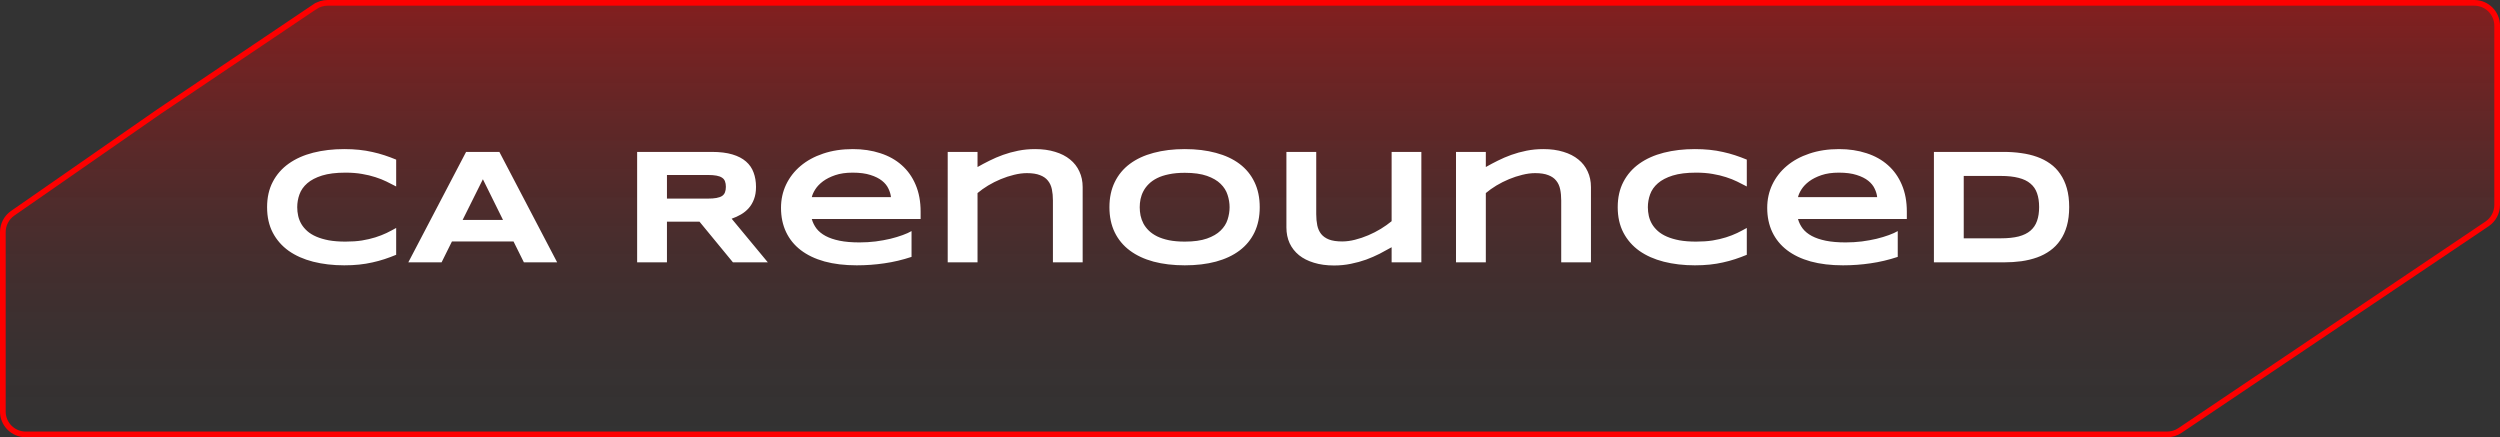
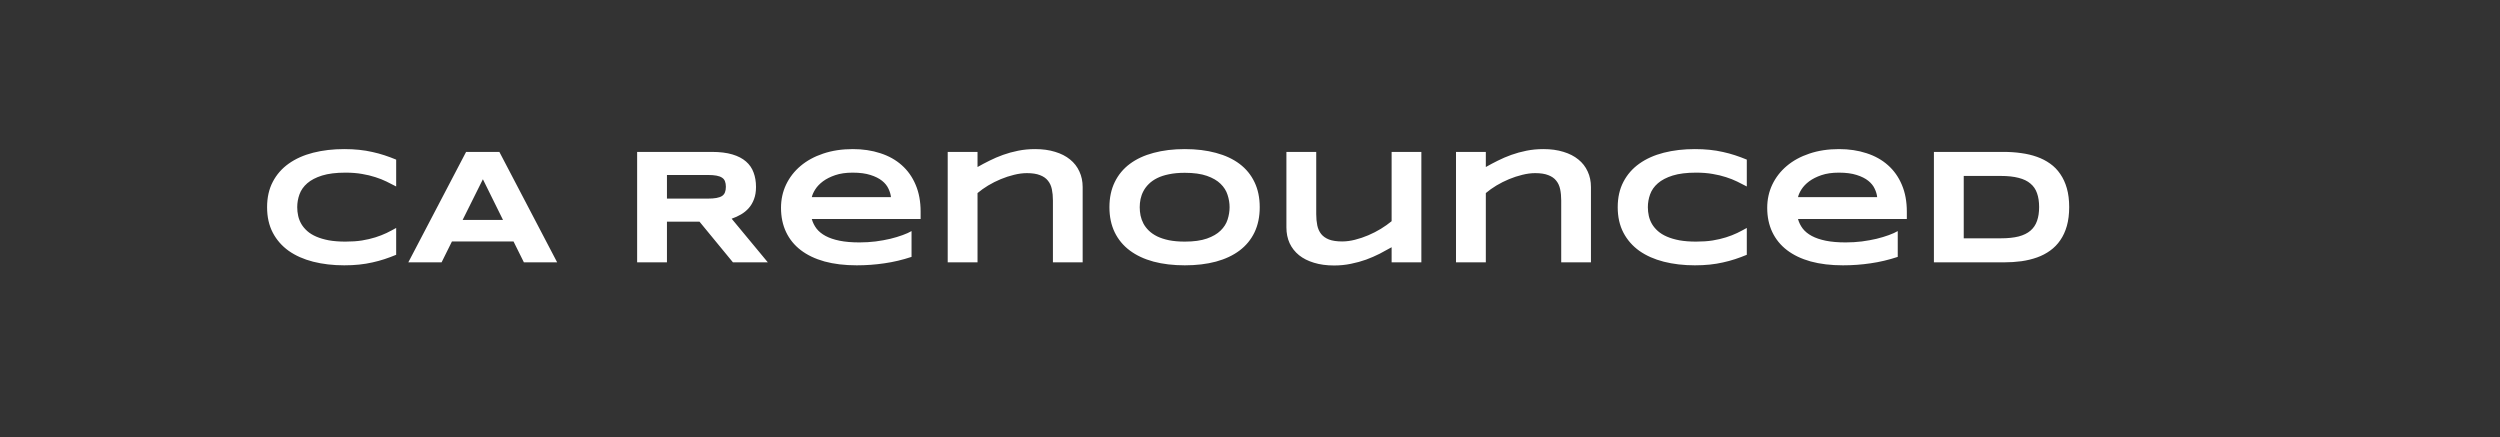
<svg xmlns="http://www.w3.org/2000/svg" width="486" height="85" viewBox="0 0 486 85" fill="none">
  <rect x="0" y="0" width="486" height="85" fill="#333333" stroke="none" />
-   <path d="M2.462 41.462L30.889 21.706L61.21 1.31L60.903 0.852L61.21 1.31C61.944 0.816 62.808 0.552 63.693 0.552H481C483.456 0.552 485.448 2.544 485.448 5V39.837C485.448 41.318 484.711 42.701 483.482 43.528L423.777 83.69C423.043 84.184 422.179 84.448 421.295 84.448H5C2.544 84.448 0.552 82.456 0.552 80V45.114C0.552 43.657 1.266 42.293 2.462 41.462Z" fill="url(#paint0_linear_168_151)" stroke="#FD0000" stroke-width="1.105" />
  <path d="M77.016 49.531C76.266 49.844 75.51 50.125 74.75 50.375C73.99 50.625 73.203 50.839 72.391 51.016C71.578 51.203 70.719 51.344 69.812 51.438C68.917 51.531 67.953 51.578 66.922 51.578C64.734 51.578 62.719 51.344 60.875 50.875C59.042 50.406 57.458 49.703 56.125 48.766C54.802 47.818 53.771 46.641 53.031 45.234C52.292 43.818 51.922 42.167 51.922 40.281C51.922 38.396 52.292 36.75 53.031 35.344C53.771 33.927 54.802 32.75 56.125 31.812C57.458 30.865 59.042 30.156 60.875 29.688C62.719 29.219 64.734 28.984 66.922 28.984C67.953 28.984 68.917 29.031 69.812 29.125C70.719 29.219 71.578 29.359 72.391 29.547C73.203 29.724 73.99 29.938 74.75 30.188C75.51 30.438 76.266 30.719 77.016 31.031V36.25C76.422 35.927 75.797 35.609 75.141 35.297C74.484 34.974 73.76 34.688 72.969 34.438C72.177 34.177 71.307 33.969 70.359 33.812C69.412 33.646 68.344 33.562 67.156 33.562C65.333 33.562 63.818 33.75 62.609 34.125C61.411 34.5 60.453 35 59.734 35.625C59.016 36.25 58.51 36.969 58.219 37.781C57.927 38.583 57.781 39.417 57.781 40.281C57.781 40.854 57.844 41.422 57.969 41.984C58.094 42.536 58.302 43.062 58.594 43.562C58.885 44.052 59.266 44.505 59.734 44.922C60.203 45.339 60.786 45.698 61.484 46C62.182 46.302 62.995 46.542 63.922 46.719C64.859 46.885 65.938 46.969 67.156 46.969C68.344 46.969 69.412 46.896 70.359 46.75C71.307 46.594 72.177 46.391 72.969 46.141C73.76 45.891 74.484 45.609 75.141 45.297C75.797 44.974 76.422 44.646 77.016 44.312V49.531ZM99.828 46.938H87.859L85.844 51H79.375L90.609 29.531H97.078L108.312 51H101.844L99.828 46.938ZM89.938 42.75H97.781L93.875 34.844L89.938 42.75ZM129.656 51H123.859V29.531H138.391C139.953 29.531 141.276 29.693 142.359 30.016C143.453 30.338 144.339 30.797 145.016 31.391C145.703 31.984 146.198 32.703 146.5 33.547C146.812 34.38 146.969 35.312 146.969 36.344C146.969 37.25 146.839 38.042 146.578 38.719C146.328 39.396 145.984 39.979 145.547 40.469C145.12 40.948 144.62 41.354 144.047 41.688C143.474 42.021 142.87 42.297 142.234 42.516L149.266 51H142.484L135.984 43.094H129.656V51ZM141.109 36.312C141.109 35.896 141.052 35.542 140.938 35.25C140.833 34.958 140.646 34.724 140.375 34.547C140.104 34.359 139.74 34.224 139.281 34.141C138.833 34.057 138.271 34.016 137.594 34.016H129.656V38.609H137.594C138.271 38.609 138.833 38.568 139.281 38.484C139.74 38.401 140.104 38.271 140.375 38.094C140.646 37.906 140.833 37.667 140.938 37.375C141.052 37.083 141.109 36.729 141.109 36.312ZM177.203 49.938C175.443 50.521 173.682 50.938 171.922 51.188C170.172 51.448 168.38 51.578 166.547 51.578C164.203 51.578 162.115 51.328 160.281 50.828C158.458 50.318 156.922 49.583 155.672 48.625C154.422 47.667 153.469 46.495 152.812 45.109C152.156 43.724 151.828 42.156 151.828 40.406C151.828 38.781 152.156 37.276 152.812 35.891C153.479 34.495 154.417 33.286 155.625 32.266C156.844 31.234 158.312 30.432 160.031 29.859C161.75 29.276 163.667 28.984 165.781 28.984C167.729 28.984 169.51 29.25 171.125 29.781C172.75 30.302 174.141 31.078 175.297 32.109C176.464 33.141 177.365 34.411 178 35.922C178.646 37.432 178.969 39.172 178.969 41.141V42.578H157.812C158 43.255 158.307 43.875 158.734 44.438C159.172 45 159.76 45.479 160.5 45.875C161.24 46.271 162.146 46.578 163.219 46.797C164.302 47.016 165.594 47.125 167.094 47.125C168.156 47.125 169.198 47.062 170.219 46.938C171.24 46.802 172.193 46.63 173.078 46.422C173.964 46.203 174.76 45.964 175.469 45.703C176.188 45.443 176.766 45.182 177.203 44.922V49.938ZM173.203 38.328C173.151 37.797 172.99 37.25 172.719 36.688C172.458 36.115 172.042 35.599 171.469 35.141C170.896 34.682 170.146 34.307 169.219 34.016C168.292 33.714 167.135 33.562 165.75 33.562C164.448 33.562 163.323 33.724 162.375 34.047C161.427 34.37 160.63 34.771 159.984 35.25C159.349 35.729 158.854 36.245 158.5 36.797C158.146 37.349 157.917 37.859 157.812 38.328H173.203ZM204.688 51V38.969C204.688 38.167 204.62 37.443 204.484 36.797C204.349 36.141 204.094 35.583 203.719 35.125C203.354 34.656 202.839 34.297 202.172 34.047C201.516 33.786 200.667 33.656 199.625 33.656C198.833 33.656 198 33.766 197.125 33.984C196.26 34.193 195.401 34.474 194.547 34.828C193.693 35.182 192.875 35.594 192.094 36.062C191.323 36.531 190.635 37.021 190.031 37.531V51H184.234V29.531H190.031V32.469C190.76 32.052 191.536 31.641 192.359 31.234C193.182 30.818 194.057 30.443 194.984 30.109C195.911 29.776 196.896 29.505 197.938 29.297C198.979 29.088 200.078 28.984 201.234 28.984C202.682 28.984 203.974 29.162 205.109 29.516C206.255 29.859 207.224 30.354 208.016 31C208.807 31.635 209.411 32.411 209.828 33.328C210.255 34.234 210.469 35.25 210.469 36.375V51H204.688ZM244.891 40.281C244.891 42.125 244.552 43.755 243.875 45.172C243.198 46.578 242.229 47.755 240.969 48.703C239.708 49.651 238.177 50.37 236.375 50.859C234.583 51.339 232.568 51.578 230.328 51.578C228.089 51.578 226.062 51.339 224.25 50.859C222.448 50.37 220.911 49.651 219.641 48.703C218.37 47.755 217.391 46.578 216.703 45.172C216.016 43.755 215.672 42.125 215.672 40.281C215.672 38.438 216.016 36.812 216.703 35.406C217.391 33.99 218.37 32.807 219.641 31.859C220.911 30.912 222.448 30.198 224.25 29.719C226.062 29.229 228.089 28.984 230.328 28.984C232.568 28.984 234.583 29.229 236.375 29.719C238.177 30.198 239.708 30.912 240.969 31.859C242.229 32.807 243.198 33.99 243.875 35.406C244.552 36.812 244.891 38.438 244.891 40.281ZM239.031 40.281C239.031 39.479 238.901 38.682 238.641 37.891C238.391 37.089 237.938 36.37 237.281 35.734C236.635 35.099 235.75 34.583 234.625 34.188C233.5 33.792 232.068 33.594 230.328 33.594C229.161 33.594 228.135 33.688 227.25 33.875C226.365 34.052 225.599 34.302 224.953 34.625C224.307 34.948 223.766 35.328 223.328 35.766C222.891 36.193 222.542 36.656 222.281 37.156C222.021 37.646 221.833 38.161 221.719 38.703C221.615 39.234 221.562 39.76 221.562 40.281C221.562 40.812 221.615 41.349 221.719 41.891C221.833 42.432 222.021 42.953 222.281 43.453C222.542 43.943 222.891 44.401 223.328 44.828C223.766 45.255 224.307 45.63 224.953 45.953C225.599 46.266 226.365 46.516 227.25 46.703C228.135 46.88 229.161 46.969 230.328 46.969C232.068 46.969 233.5 46.771 234.625 46.375C235.75 45.979 236.635 45.464 237.281 44.828C237.938 44.193 238.391 43.479 238.641 42.688C238.901 41.885 239.031 41.083 239.031 40.281ZM255.875 29.531V41.625C255.875 42.427 255.943 43.156 256.078 43.812C256.214 44.458 256.464 45.016 256.828 45.484C257.193 45.943 257.703 46.302 258.359 46.562C259.016 46.812 259.87 46.938 260.922 46.938C261.714 46.938 262.542 46.828 263.406 46.609C264.281 46.391 265.146 46.099 266 45.734C266.854 45.37 267.667 44.953 268.438 44.484C269.219 44.005 269.917 43.51 270.531 43V29.531H276.312V51H270.531V48.062C269.802 48.479 269.026 48.901 268.203 49.328C267.38 49.745 266.505 50.125 265.578 50.469C264.651 50.802 263.667 51.073 262.625 51.281C261.583 51.5 260.484 51.609 259.328 51.609C257.88 51.609 256.583 51.432 255.438 51.078C254.292 50.734 253.323 50.245 252.531 49.609C251.74 48.964 251.13 48.188 250.703 47.281C250.286 46.365 250.078 45.344 250.078 44.219V29.531H255.875ZM303.5 51V38.969C303.5 38.167 303.432 37.443 303.297 36.797C303.161 36.141 302.906 35.583 302.531 35.125C302.167 34.656 301.651 34.297 300.984 34.047C300.328 33.786 299.479 33.656 298.438 33.656C297.646 33.656 296.812 33.766 295.938 33.984C295.073 34.193 294.214 34.474 293.359 34.828C292.505 35.182 291.688 35.594 290.906 36.062C290.135 36.531 289.448 37.021 288.844 37.531V51H283.047V29.531H288.844V32.469C289.573 32.052 290.349 31.641 291.172 31.234C291.995 30.818 292.87 30.443 293.797 30.109C294.724 29.776 295.708 29.505 296.75 29.297C297.792 29.088 298.891 28.984 300.047 28.984C301.495 28.984 302.786 29.162 303.922 29.516C305.068 29.859 306.036 30.354 306.828 31C307.62 31.635 308.224 32.411 308.641 33.328C309.068 34.234 309.281 35.25 309.281 36.375V51H303.5ZM339.578 49.531C338.828 49.844 338.073 50.125 337.312 50.375C336.552 50.625 335.766 50.839 334.953 51.016C334.141 51.203 333.281 51.344 332.375 51.438C331.479 51.531 330.516 51.578 329.484 51.578C327.297 51.578 325.281 51.344 323.438 50.875C321.604 50.406 320.021 49.703 318.688 48.766C317.365 47.818 316.333 46.641 315.594 45.234C314.854 43.818 314.484 42.167 314.484 40.281C314.484 38.396 314.854 36.75 315.594 35.344C316.333 33.927 317.365 32.75 318.688 31.812C320.021 30.865 321.604 30.156 323.438 29.688C325.281 29.219 327.297 28.984 329.484 28.984C330.516 28.984 331.479 29.031 332.375 29.125C333.281 29.219 334.141 29.359 334.953 29.547C335.766 29.724 336.552 29.938 337.312 30.188C338.073 30.438 338.828 30.719 339.578 31.031V36.25C338.984 35.927 338.359 35.609 337.703 35.297C337.047 34.974 336.323 34.688 335.531 34.438C334.74 34.177 333.87 33.969 332.922 33.812C331.974 33.646 330.906 33.562 329.719 33.562C327.896 33.562 326.38 33.75 325.172 34.125C323.974 34.5 323.016 35 322.297 35.625C321.578 36.25 321.073 36.969 320.781 37.781C320.49 38.583 320.344 39.417 320.344 40.281C320.344 40.854 320.406 41.422 320.531 41.984C320.656 42.536 320.865 43.062 321.156 43.562C321.448 44.052 321.828 44.505 322.297 44.922C322.766 45.339 323.349 45.698 324.047 46C324.745 46.302 325.557 46.542 326.484 46.719C327.422 46.885 328.5 46.969 329.719 46.969C330.906 46.969 331.974 46.896 332.922 46.75C333.87 46.594 334.74 46.391 335.531 46.141C336.323 45.891 337.047 45.609 337.703 45.297C338.359 44.974 338.984 44.646 339.578 44.312V49.531ZM368.922 49.938C367.161 50.521 365.401 50.938 363.641 51.188C361.891 51.448 360.099 51.578 358.266 51.578C355.922 51.578 353.833 51.328 352 50.828C350.177 50.318 348.641 49.583 347.391 48.625C346.141 47.667 345.188 46.495 344.531 45.109C343.875 43.724 343.547 42.156 343.547 40.406C343.547 38.781 343.875 37.276 344.531 35.891C345.198 34.495 346.135 33.286 347.344 32.266C348.562 31.234 350.031 30.432 351.75 29.859C353.469 29.276 355.385 28.984 357.5 28.984C359.448 28.984 361.229 29.25 362.844 29.781C364.469 30.302 365.859 31.078 367.016 32.109C368.182 33.141 369.083 34.411 369.719 35.922C370.365 37.432 370.688 39.172 370.688 41.141V42.578H349.531C349.719 43.255 350.026 43.875 350.453 44.438C350.891 45 351.479 45.479 352.219 45.875C352.958 46.271 353.865 46.578 354.938 46.797C356.021 47.016 357.312 47.125 358.812 47.125C359.875 47.125 360.917 47.062 361.938 46.938C362.958 46.802 363.911 46.63 364.797 46.422C365.682 46.203 366.479 45.964 367.188 45.703C367.906 45.443 368.484 45.182 368.922 44.922V49.938ZM364.922 38.328C364.87 37.797 364.708 37.25 364.438 36.688C364.177 36.115 363.76 35.599 363.188 35.141C362.615 34.682 361.865 34.307 360.938 34.016C360.01 33.714 358.854 33.562 357.469 33.562C356.167 33.562 355.042 33.724 354.094 34.047C353.146 34.37 352.349 34.771 351.703 35.25C351.068 35.729 350.573 36.245 350.219 36.797C349.865 37.349 349.635 37.859 349.531 38.328H364.922ZM402.25 40.25C402.25 41.625 402.099 42.849 401.797 43.922C401.495 44.984 401.068 45.911 400.516 46.703C399.974 47.495 399.318 48.167 398.547 48.719C397.786 49.271 396.938 49.714 396 50.047C395.062 50.38 394.052 50.625 392.969 50.781C391.885 50.927 390.755 51 389.578 51H375.953V29.531H389.547C390.724 29.531 391.854 29.609 392.938 29.766C394.021 29.912 395.031 30.151 395.969 30.484C396.917 30.818 397.776 31.26 398.547 31.812C399.318 32.354 399.974 33.026 400.516 33.828C401.068 34.62 401.495 35.547 401.797 36.609C402.099 37.672 402.25 38.885 402.25 40.25ZM396.406 40.25C396.406 39.219 396.271 38.323 396 37.562C395.74 36.802 395.312 36.177 394.719 35.688C394.135 35.188 393.37 34.818 392.422 34.578C391.474 34.328 390.318 34.203 388.953 34.203H381.75V46.328H388.953C390.318 46.328 391.474 46.208 392.422 45.969C393.37 45.719 394.135 45.344 394.719 44.844C395.312 44.333 395.74 43.698 396 42.938C396.271 42.177 396.406 41.281 396.406 40.25Z" fill="white" />
  <defs>
    <linearGradient id="paint0_linear_168_151" x1="243" y1="-3.66369e-08" x2="243" y2="85" gradientUnits="userSpaceOnUse">
      <stop stop-color="#FD0000" stop-opacity="0.4" />
      <stop offset="1" stop-color="#2E2E2E" stop-opacity="0.1" />
    </linearGradient>
  </defs>
</svg>